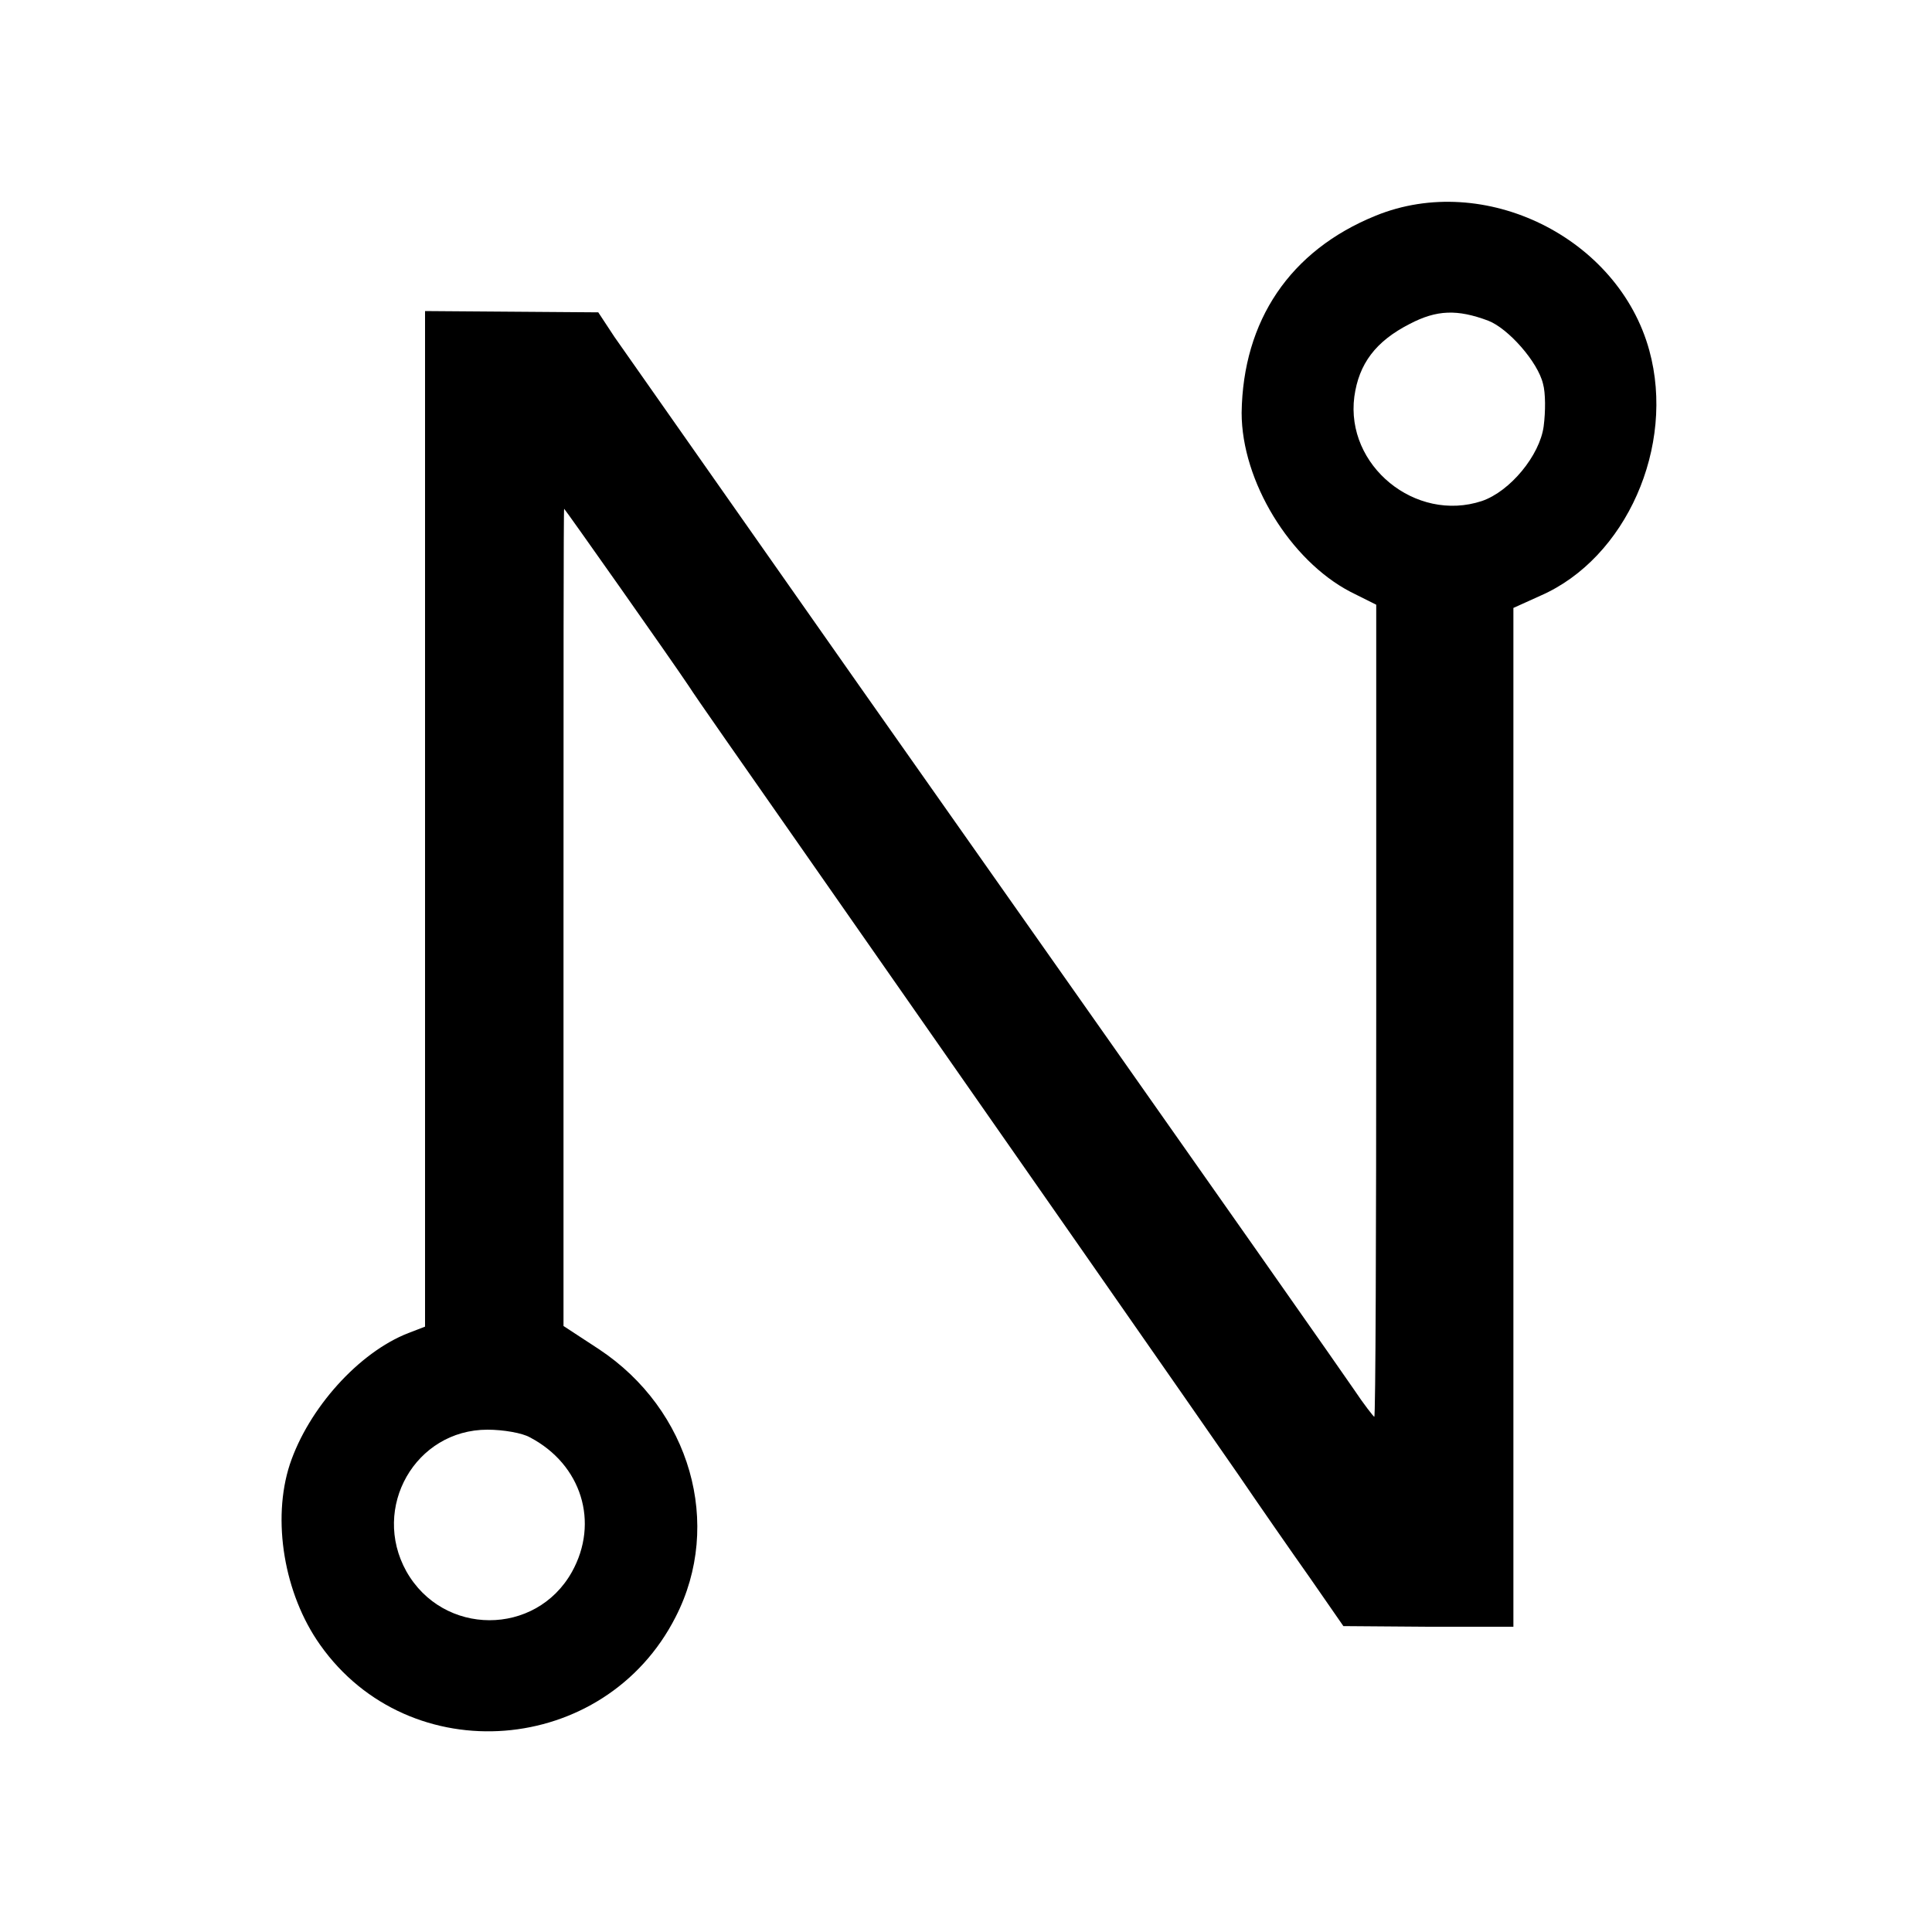
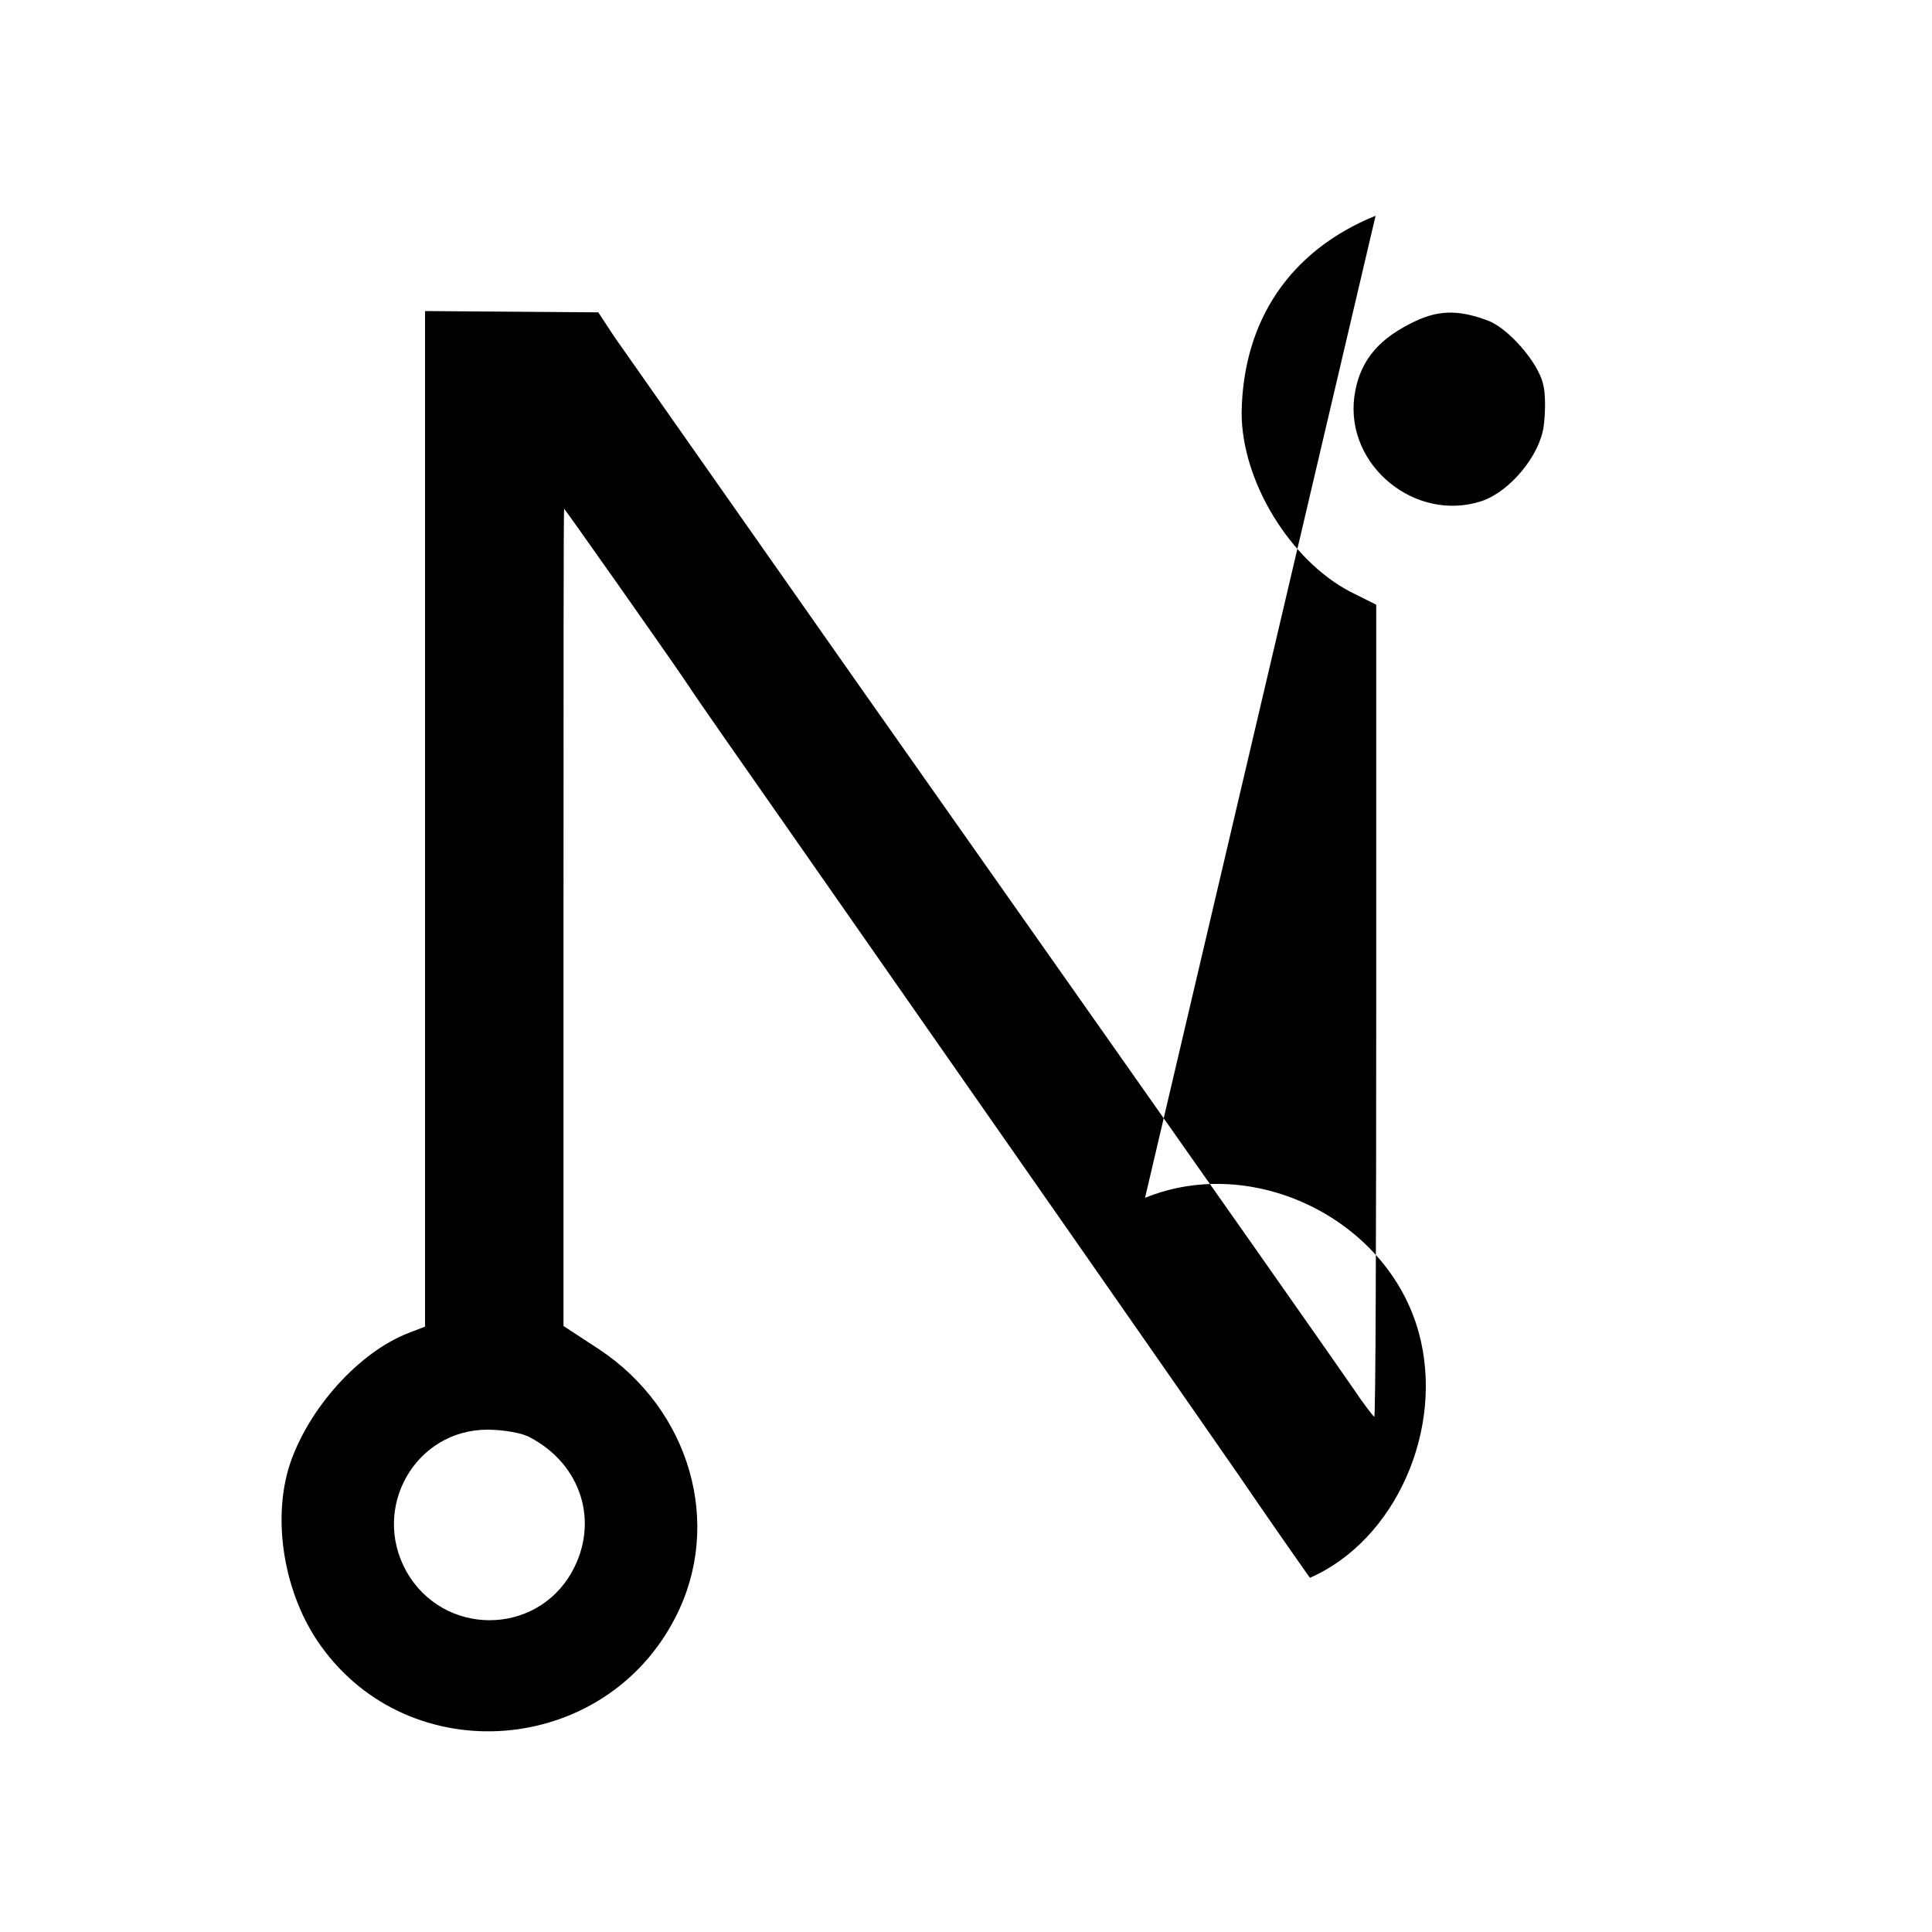
<svg xmlns="http://www.w3.org/2000/svg" version="1.0" width="300pt" height="300pt" viewBox="0 0 300 300" preserveAspectRatio="xMidYMid meet">
  <g transform="translate(0,300) scale(0.1,-0.1)" fill="#000000" stroke="none">
-     <path d="M2136 2665 c-133 -54 -206 -163 -208 -306 0 -106 75 -229 169 -278 l40 -20 0 -630 c0 -347 -1 -631 -3 -631 -1 0 -16 19 -32 43 -29 42 -119 171 -769 1094 -194 276 -364 519 -379 540 l-25 38 -135 1 -134 1 0 -789 0 -788 -26 -10 c-77 -30 -155 -117 -184 -204 -28 -86 -9 -201 47 -280 139 -197 442 -173 552 43 74 144 23 322 -119 416 l-55 36 0 635 c0 349 0 634 1 634 1 0 166 -234 194 -276 8 -13 85 -123 171 -246 306 -438 624 -894 682 -978 32 -47 82 -119 111 -160 l52 -75 132 -1 132 0 0 791 0 791 42 19 c133 58 210 232 169 381 -48 175 -256 278 -425 209z m175 -163 c31 -12 77 -64 85 -98 4 -14 4 -43 1 -66 -6 -45 -52 -101 -96 -116 -103 -34 -212 55 -198 162 7 51 33 86 86 113 42 22 74 23 122 5z m-1488 -1734 c80 -42 108 -132 65 -209 -56 -100 -200 -100 -257 1 -55 99 14 220 126 220 24 0 54 -5 66 -12z" />
+     <path d="M2136 2665 c-133 -54 -206 -163 -208 -306 0 -106 75 -229 169 -278 l40 -20 0 -630 c0 -347 -1 -631 -3 -631 -1 0 -16 19 -32 43 -29 42 -119 171 -769 1094 -194 276 -364 519 -379 540 l-25 38 -135 1 -134 1 0 -789 0 -788 -26 -10 c-77 -30 -155 -117 -184 -204 -28 -86 -9 -201 47 -280 139 -197 442 -173 552 43 74 144 23 322 -119 416 l-55 36 0 635 c0 349 0 634 1 634 1 0 166 -234 194 -276 8 -13 85 -123 171 -246 306 -438 624 -894 682 -978 32 -47 82 -119 111 -160 c133 58 210 232 169 381 -48 175 -256 278 -425 209z m175 -163 c31 -12 77 -64 85 -98 4 -14 4 -43 1 -66 -6 -45 -52 -101 -96 -116 -103 -34 -212 55 -198 162 7 51 33 86 86 113 42 22 74 23 122 5z m-1488 -1734 c80 -42 108 -132 65 -209 -56 -100 -200 -100 -257 1 -55 99 14 220 126 220 24 0 54 -5 66 -12z" />
  </g>
</svg>